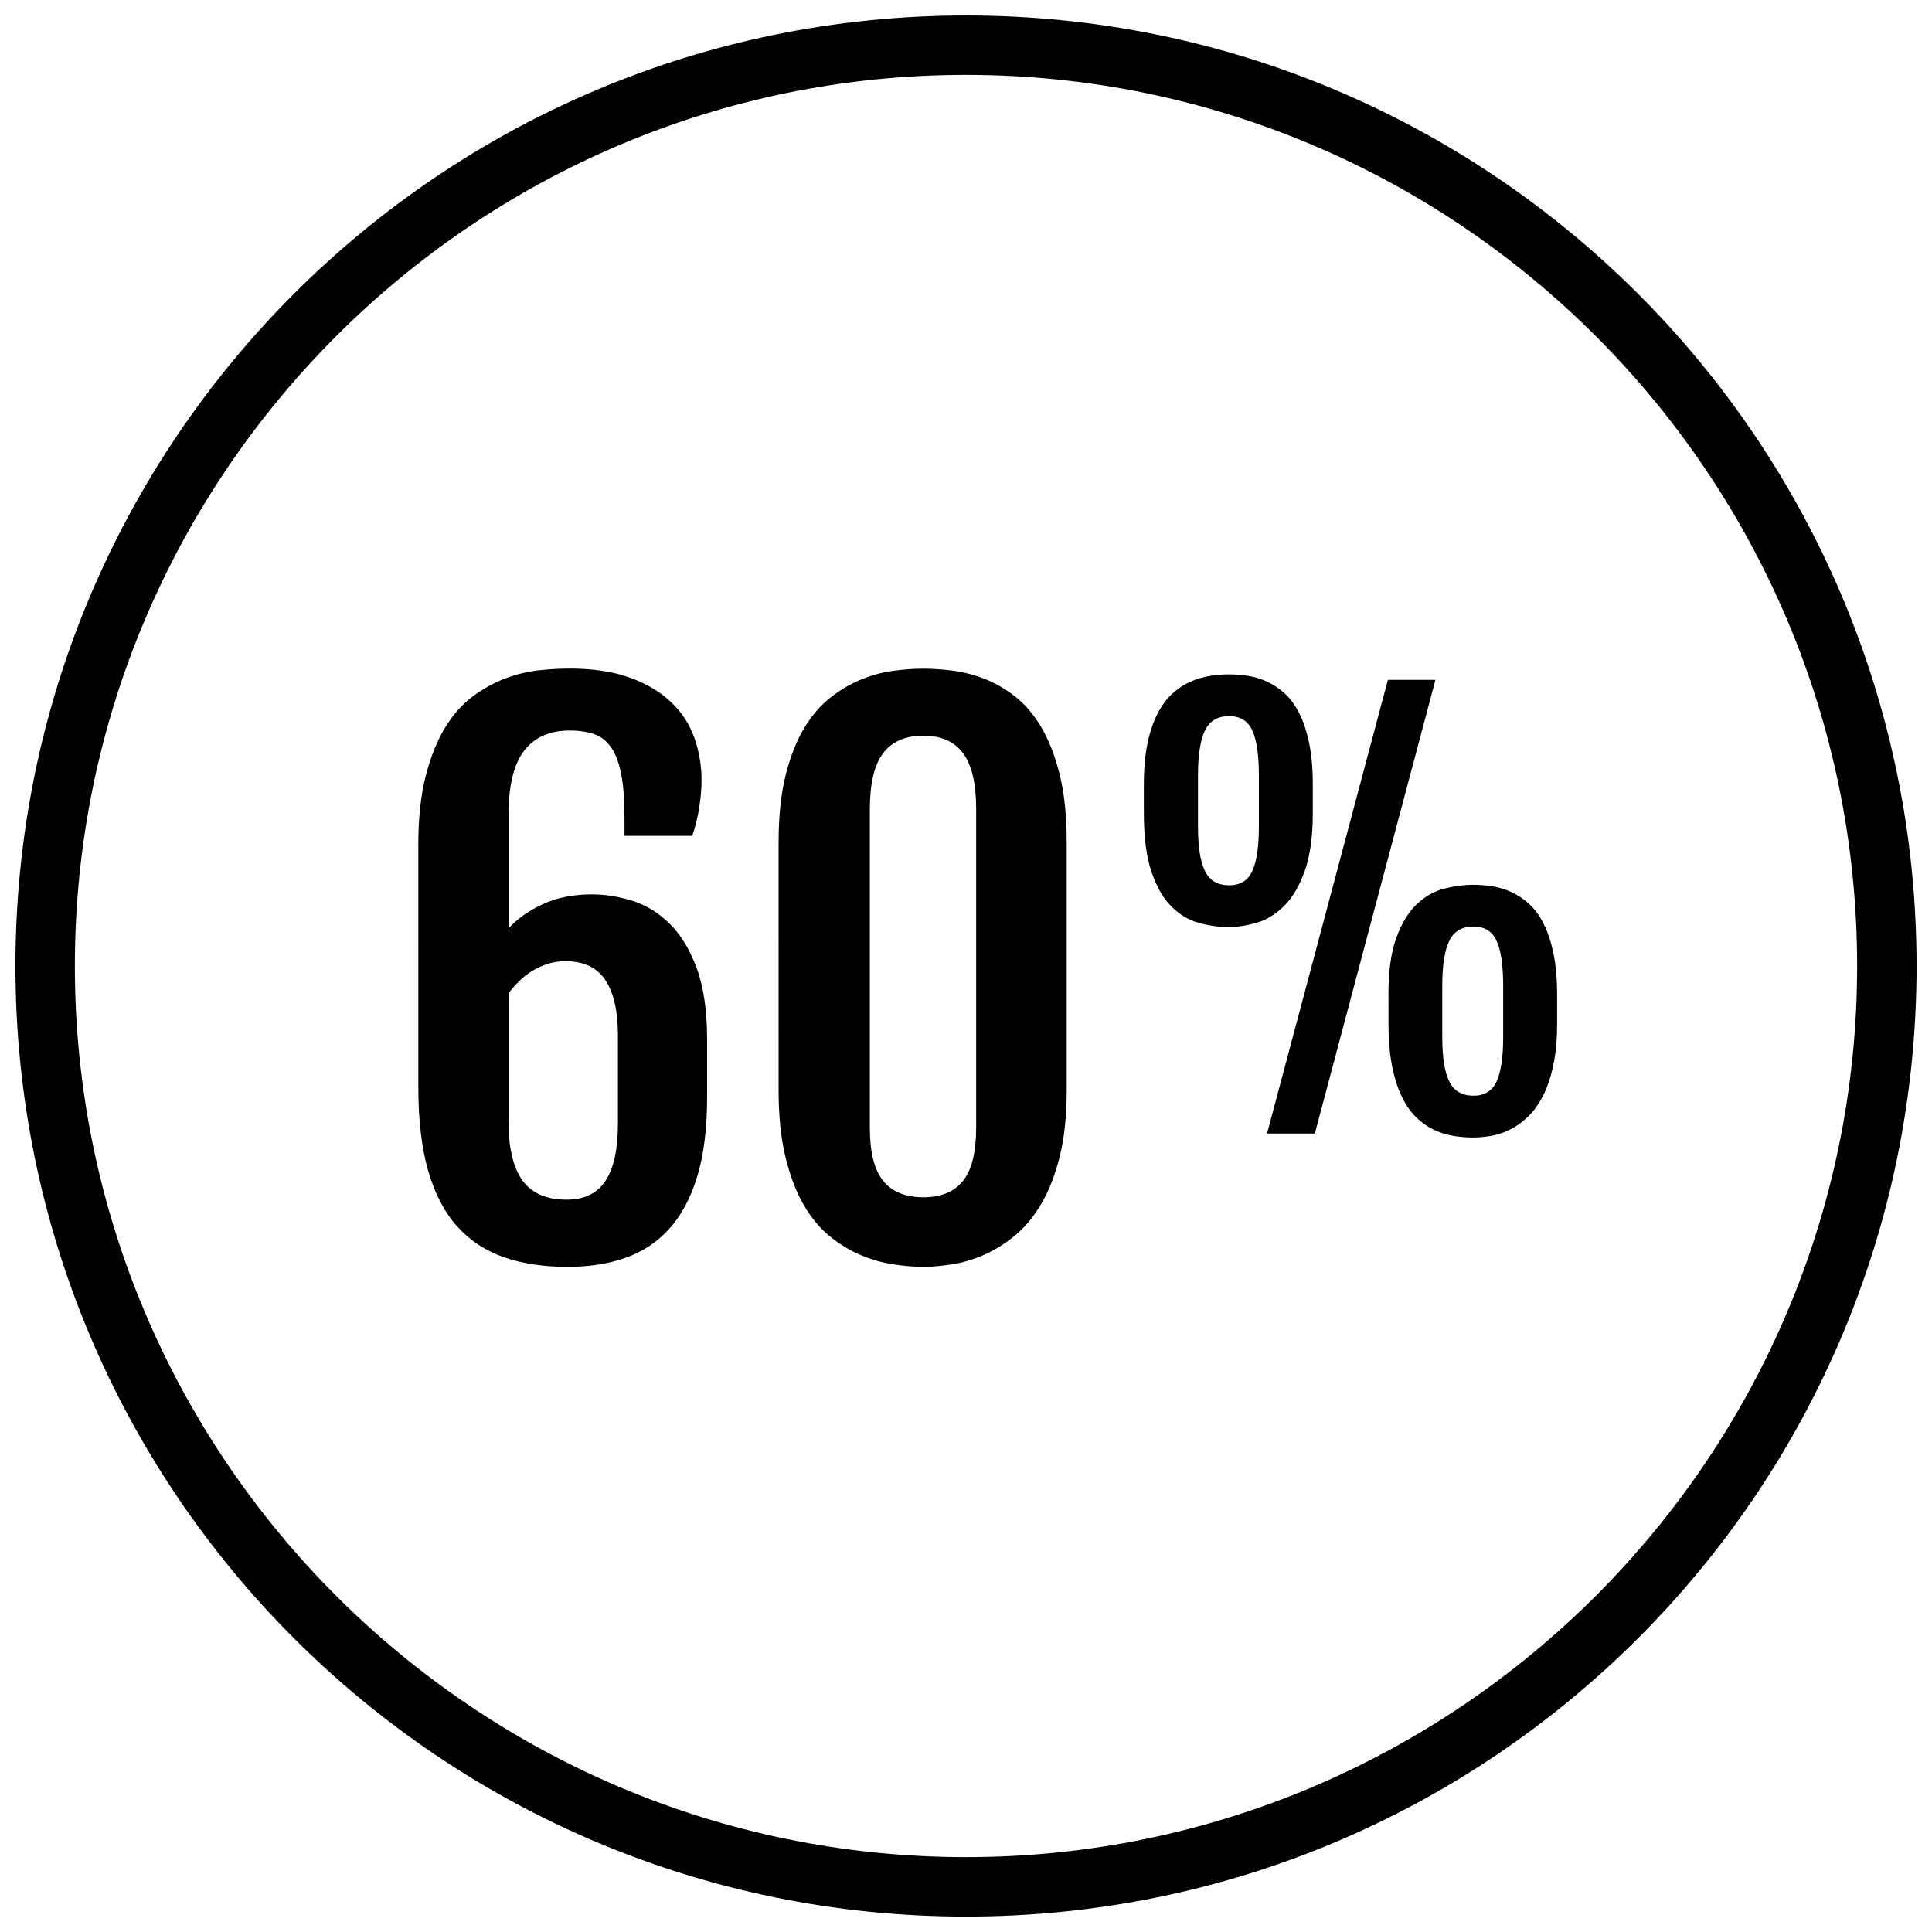
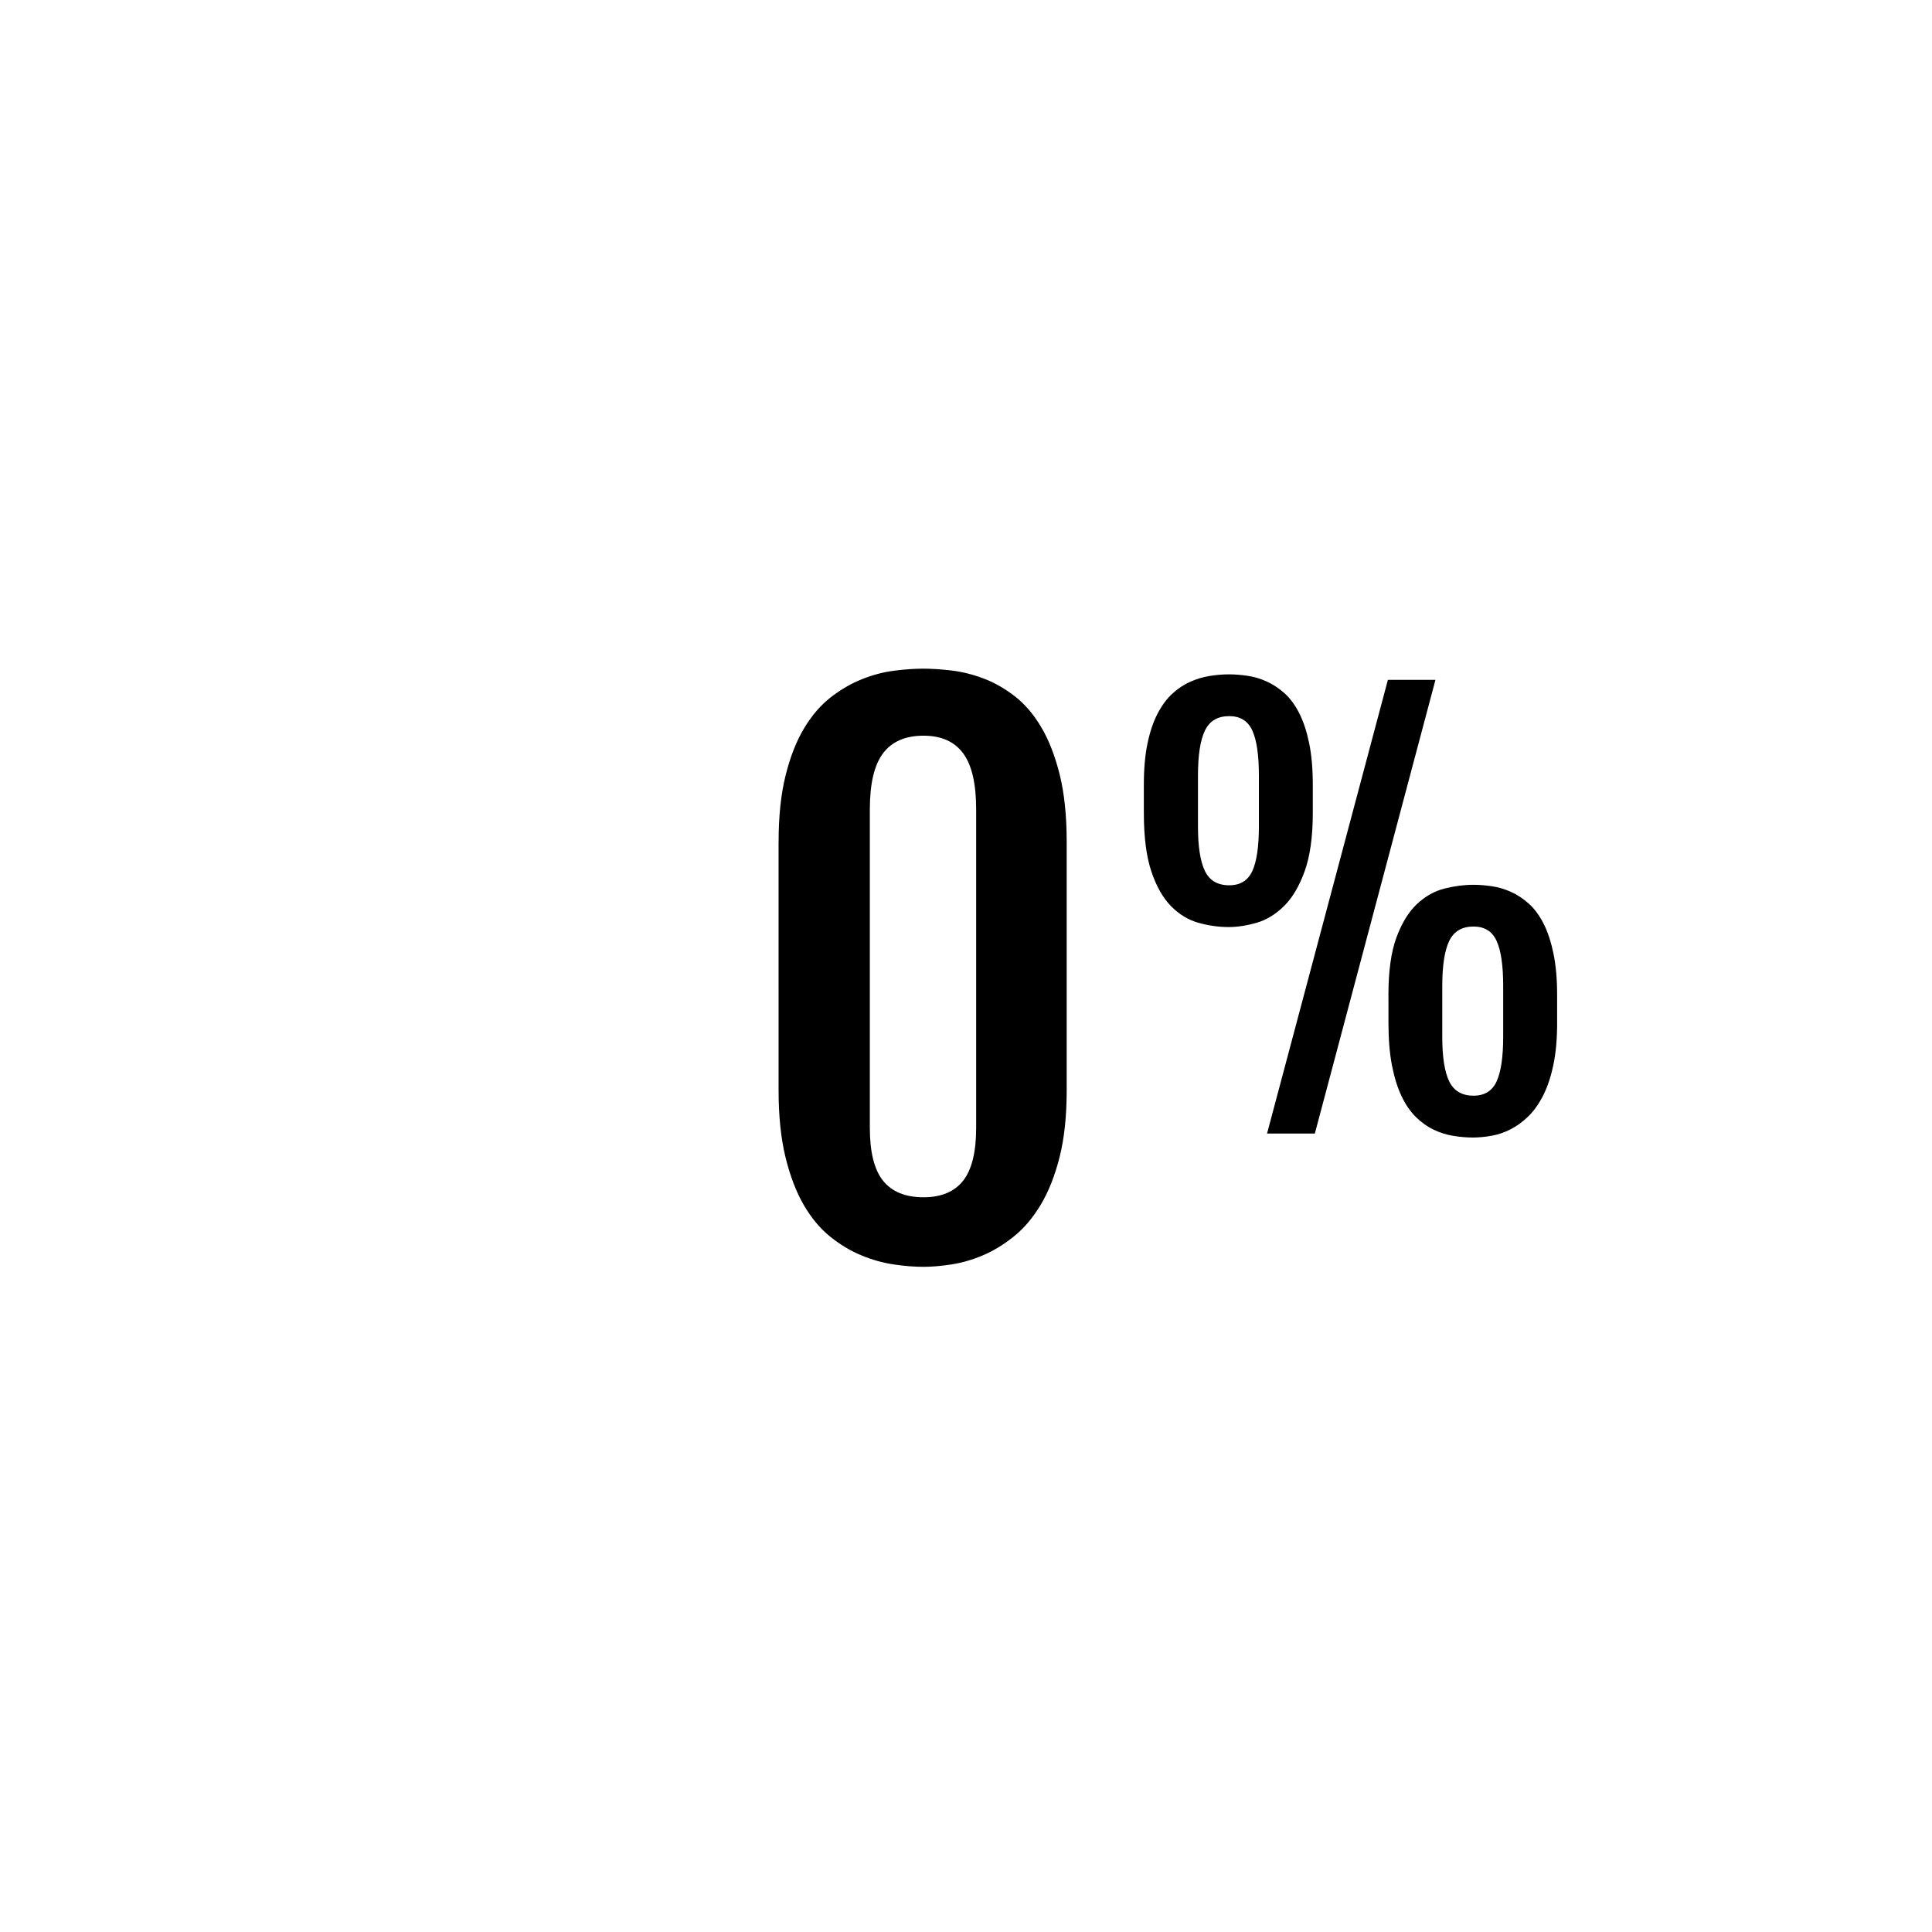
<svg xmlns="http://www.w3.org/2000/svg" width="800px" height="800px" version="1.1" viewBox="144 144 512 512">
  <defs>
    <clipPath id="a">
-       <path d="m148.09 148.09h503.81v503.81h-503.81z" />
-     </clipPath>
+       </clipPath>
  </defs>
  <g clip-path="url(#a)">
    <path d="m400 163.84c130.22 0 236.16 105.94 236.16 236.16 0 130.22-105.94 236.16-236.16 236.16s-236.16-105.94-236.16-236.16 105.95-236.16 236.16-236.16m0-15.742c-139.12 0-251.91 112.78-251.91 251.91 0 139.12 112.78 251.91 251.91 251.91 139.12 0 251.91-112.78 251.91-251.91-0.004-139.12-112.79-251.91-251.91-251.91z" />
  </g>
-   <path d="m254.85 368.07c0-7.172 0.652-13.312 1.969-18.422 1.309-5.109 3.039-9.406 5.195-12.91 2.148-3.496 4.637-6.266 7.43-8.305 2.793-2.039 5.668-3.606 8.621-4.699s5.879-1.793 8.801-2.102c2.922-0.301 5.598-0.457 8.031-0.457 6.266 0 11.617 0.812 16.051 2.418 4.441 1.613 8.07 3.769 10.902 6.481 2.832 2.707 4.879 5.848 6.156 9.438 1.273 3.582 1.914 7.359 1.914 11.312 0 2.133-0.195 4.465-0.59 7.023s-1.016 5.109-1.867 7.668h-17.965v-4.746c0-4.746-0.293-8.605-0.867-11.586-0.574-2.977-1.465-5.336-2.644-7.062-1.188-1.738-2.691-2.922-4.519-3.559-1.82-0.637-4.016-0.961-6.566-0.961-5.227 0-9.227 1.785-11.988 5.336-2.769 3.559-4.148 9.266-4.148 17.105v30.008c2.312-2.551 5.336-4.699 9.078-6.43 3.738-1.73 8.07-2.598 12.988-2.598 3.527 0 7.102 0.559 10.715 1.691 3.621 1.125 6.902 3.125 9.855 6.023 2.945 2.883 5.352 6.809 7.203 11.762 1.852 4.961 2.785 11.305 2.785 19.02v15.145c0 8.328-0.867 15.352-2.598 21.066-1.73 5.723-4.211 10.352-7.43 13.918-3.219 3.566-7.102 6.125-11.637 7.707-4.527 1.582-9.629 2.379-15.273 2.379-6.391 0-12.027-0.852-16.918-2.551-4.894-1.707-9.027-4.441-12.406-8.211-3.379-3.769-5.926-8.684-7.66-14.73-1.738-6.055-2.606-13.422-2.606-22.129l0.004-64.043zm23.898 72.871c0 7.18 1.227 12.469 3.699 15.879 2.457 3.41 6.367 5.102 11.715 5.102 4.684 0 8.117-1.668 10.312-5.016 2.195-3.344 3.281-8.359 3.281-15.051v-23.168c0-3.769-0.332-6.926-1-9.484-0.676-2.551-1.613-4.606-2.824-6.156-1.219-1.543-2.676-2.652-4.383-3.328-1.699-0.668-3.613-1-5.738-1-1.645 0-3.211 0.242-4.699 0.73s-2.875 1.125-4.148 1.914c-1.273 0.789-2.441 1.707-3.465 2.738-1.039 1.039-1.945 2.07-2.738 3.102l-0.004 33.738z" />
  <path d="m350.34 367.07c0-6.809 0.621-12.691 1.867-17.648 1.242-4.961 2.891-9.125 4.93-12.5 2.039-3.379 4.394-6.094 7.062-8.164 2.676-2.062 5.422-3.66 8.258-4.777 2.824-1.133 5.66-1.875 8.484-2.234 2.816-0.371 5.414-0.543 7.793-0.543 2.25 0 4.754 0.164 7.527 0.496 2.769 0.34 5.566 1.039 8.383 2.102 2.824 1.062 5.566 2.613 8.211 4.652s4.992 4.754 7.031 8.164c2.039 3.41 3.676 7.606 4.93 12.586 1.242 4.992 1.867 10.949 1.867 17.879v65.848c0 6.809-0.621 12.699-1.867 17.648-1.25 4.961-2.906 9.172-4.977 12.625-2.07 3.465-4.441 6.281-7.117 8.438-2.676 2.156-5.414 3.824-8.203 5.016-2.793 1.188-5.582 1.992-8.352 2.426-2.769 0.426-5.242 0.637-7.43 0.637-2.441 0-5.086-0.211-7.934-0.637-2.859-0.434-5.723-1.227-8.582-2.426-2.852-1.18-5.606-2.832-8.25-4.969-2.644-2.133-4.977-4.93-6.984-8.391-2.008-3.465-3.621-7.691-4.832-12.676s-1.82-10.887-1.82-17.695l-0.004-65.855zm24.176 75.801c0 6.438 1.164 11.125 3.512 14.043 2.34 2.914 5.91 4.375 10.715 4.375 4.684 0 8.18-1.465 10.484-4.375 2.312-2.922 3.465-7.606 3.465-14.043v-84.383c0-6.801-1.148-11.762-3.465-14.871-2.305-3.102-5.801-4.652-10.484-4.652-4.801 0-8.375 1.551-10.715 4.652-2.348 3.109-3.512 8.062-3.512 14.871z" />
  <path d="m469.62 389.68c-2.644 0-5.305-0.371-7.973-1.117-2.668-0.738-5.086-2.188-7.242-4.352-2.156-2.164-3.914-5.219-5.258-9.188-1.348-3.969-2.016-9.18-2.016-15.625v-7.445c0-4.227 0.324-7.879 0.977-10.973 0.645-3.086 1.535-5.723 2.676-7.894 1.141-2.18 2.457-3.953 3.938-5.297 1.48-1.348 3.062-2.394 4.738-3.125 1.668-0.746 3.379-1.25 5.109-1.527 1.746-0.285 3.449-0.426 5.117-0.426 1.574 0 3.219 0.133 4.945 0.387 1.715 0.25 3.402 0.754 5.047 1.496 1.652 0.738 3.211 1.777 4.707 3.102 1.48 1.324 2.785 3.078 3.898 5.25 1.117 2.18 1.992 4.824 2.644 7.941 0.645 3.109 0.977 6.793 0.977 11.066v7.445c0 6.359-0.723 11.516-2.156 15.492-1.441 3.969-3.258 7.047-5.465 9.227-2.203 2.172-4.621 3.652-7.242 4.426-2.633 0.75-5.098 1.137-7.422 1.137zm0.137-11.07c2.922 0 4.969-1.258 6.125-3.785 1.156-2.527 1.738-6.465 1.738-11.801v-13.508c0-5.391-0.574-9.352-1.738-11.91-1.164-2.559-3.203-3.824-6.125-3.824-3.07 0-5.211 1.273-6.438 3.824-1.227 2.551-1.844 6.519-1.844 11.91v13.508c0 5.336 0.613 9.273 1.844 11.801 1.227 2.527 3.375 3.785 6.438 3.785zm42.051-54.441h12.602l-31.961 120.23h-12.668zm0.141 83.547c0-6.367 0.707-11.453 2.125-15.281 1.418-3.824 3.227-6.777 5.422-8.84 2.203-2.07 4.637-3.441 7.281-4.109 2.644-0.668 5.195-1.008 7.66-1.008 1.574 0 3.219 0.133 4.945 0.387 1.715 0.25 3.402 0.754 5.047 1.496 1.652 0.738 3.211 1.77 4.707 3.102 1.48 1.324 2.785 3.078 3.898 5.25 1.117 2.18 1.992 4.824 2.644 7.941 0.645 3.109 0.977 6.793 0.977 11.066v7.445c0 4.266-0.34 7.981-1.016 11.133-0.668 3.156-1.574 5.848-2.715 8.078-1.141 2.227-2.449 4.062-3.93 5.496-1.488 1.449-3.055 2.574-4.707 3.418-1.645 0.836-3.328 1.41-5.047 1.707-1.723 0.301-3.344 0.457-4.871 0.457-1.77 0-3.543-0.156-5.328-0.457-1.785-0.301-3.504-0.844-5.148-1.637-1.645-0.789-3.203-1.898-4.668-3.344-1.465-1.441-2.731-3.266-3.785-5.496-1.07-2.227-1.914-4.93-2.543-8.109-0.621-3.172-0.938-6.926-0.938-11.242l-0.004-7.453zm14.266 11.059c0 5.344 0.613 9.273 1.844 11.801 1.227 2.535 3.379 3.793 6.438 3.793 2.922 0 4.969-1.258 6.125-3.793 1.156-2.527 1.738-6.453 1.738-11.801v-13.5c0-5.391-0.574-9.352-1.738-11.91-1.164-2.559-3.203-3.824-6.125-3.824-3.07 0-5.211 1.273-6.438 3.824-1.227 2.551-1.844 6.519-1.844 11.91z" />
</svg>